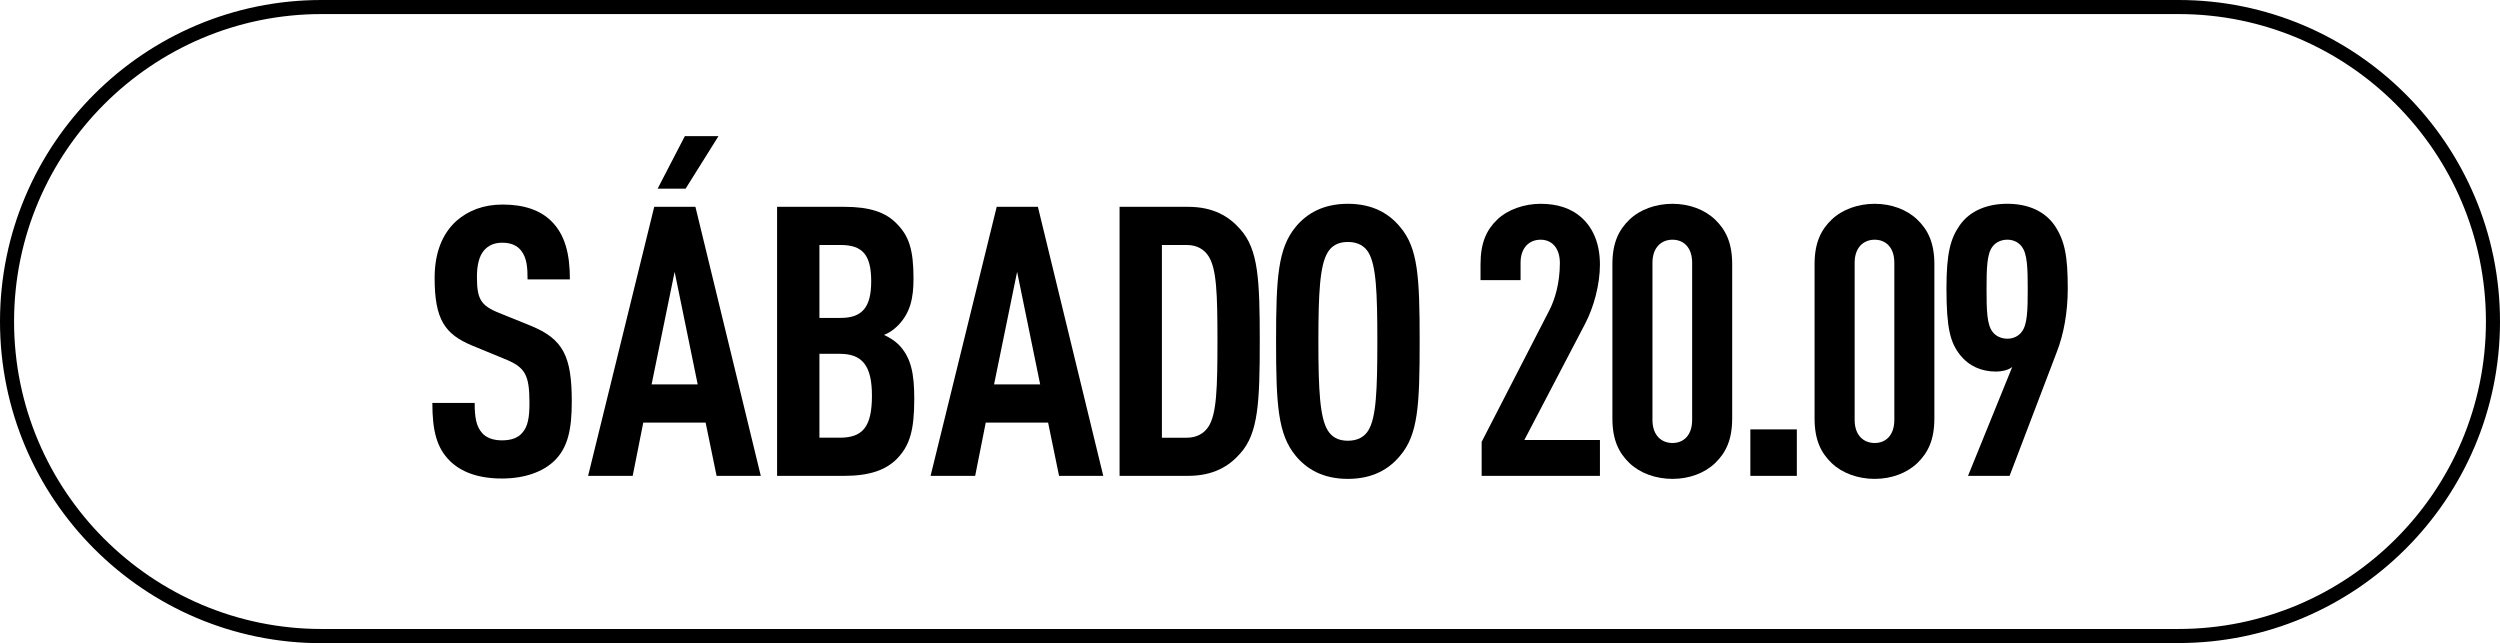
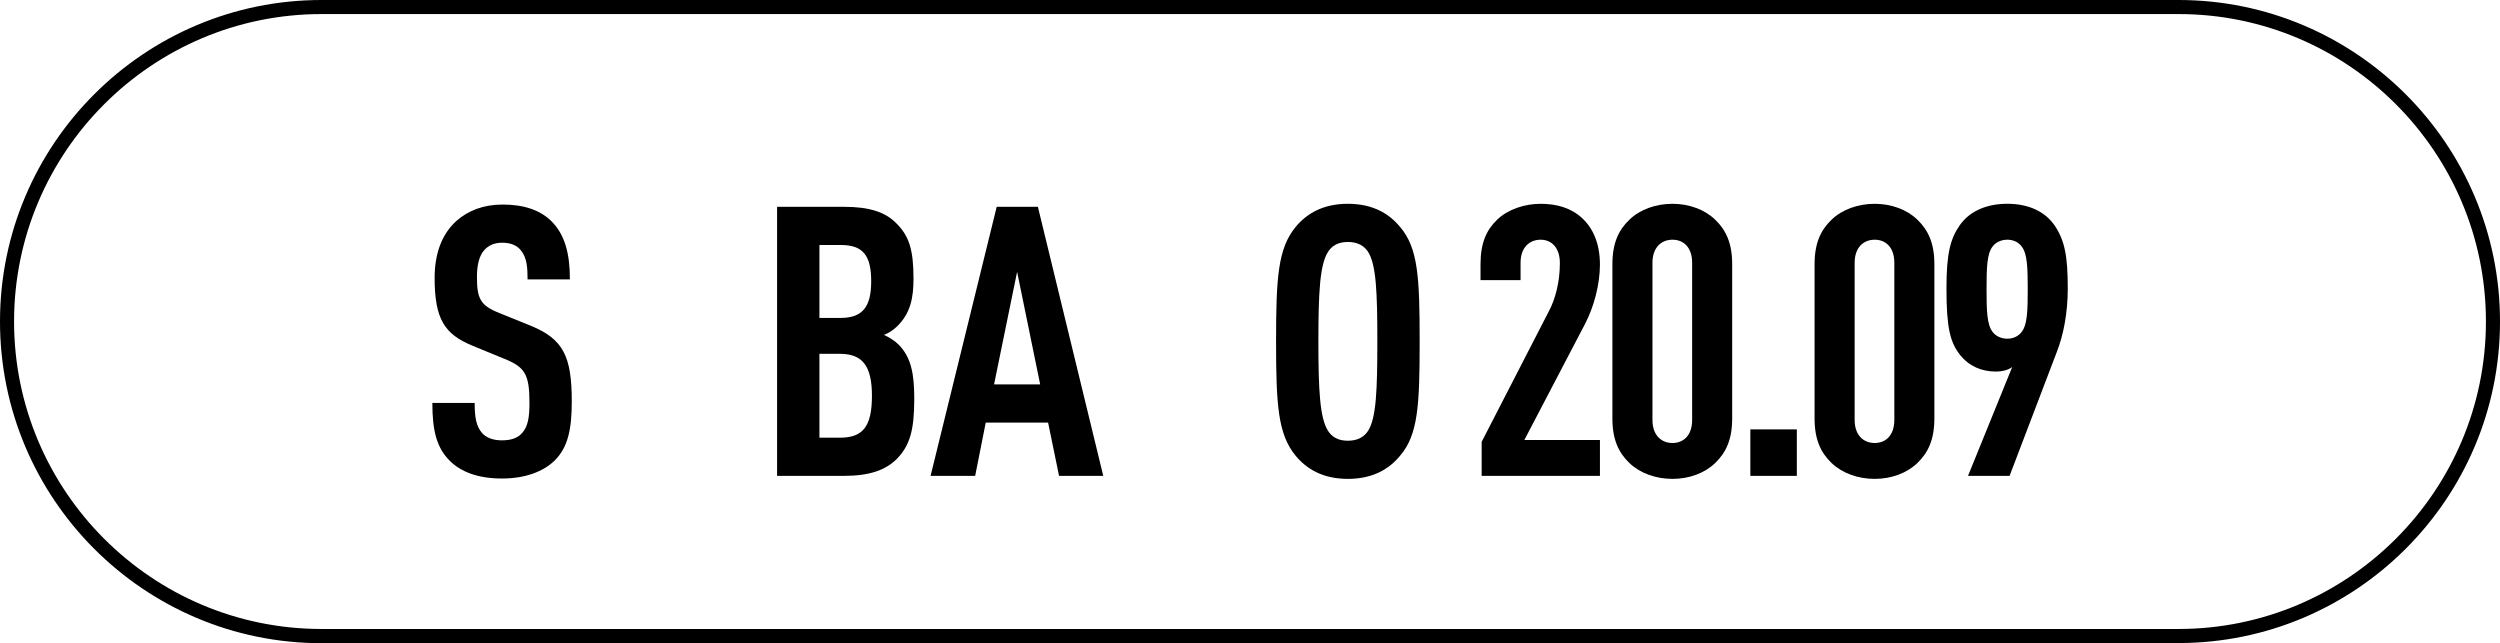
<svg xmlns="http://www.w3.org/2000/svg" id="b" data-name="Capa 2" width="177.67" height="45.71" viewBox="0 0 177.67 45.71">
  <g id="c" data-name="Capa 2">
    <g id="d" data-name="Capa 1-2">
      <g>
        <path d="M154.83,45.71H22.85C10.25,45.71,0,35.46,0,22.85S10.25,0,22.85,0h131.97c12.6,0,22.85,10.25,22.85,22.85s-10.25,22.85-22.85,22.85l.01.01ZM22.85,1C10.8,1,1,10.8,1,22.85s9.8,21.85,21.85,21.85h131.97c12.05,0,21.85-9.8,21.85-21.85S166.88,1,154.83,1H22.85Z" />
        <g>
          <path d="M39.401,32.745c-.779.752-2.041,1.262-3.733,1.262-1.665,0-2.9-.456-3.706-1.262-.913-.913-1.236-2.094-1.236-4.109h3.008c0,1.021.107,1.665.537,2.148.269.296.725.511,1.396.511.699,0,1.155-.189,1.451-.537.403-.457.51-1.101.51-2.122,0-2.041-.322-2.551-1.799-3.141l-2.283-.941c-1.934-.805-2.658-1.852-2.658-4.807,0-1.719.51-3.115,1.557-4.055.833-.725,1.907-1.155,3.277-1.155,1.531,0,2.658.403,3.437,1.155.993.967,1.342,2.336,1.342,4.162h-3.008c0-.859-.053-1.531-.456-2.041-.269-.349-.698-.564-1.343-.564-.617,0-.994.215-1.289.537-.349.403-.51,1.048-.51,1.88,0,1.557.241,2.041,1.584,2.578l2.256.913c2.283.941,2.9,2.148,2.9,5.371.001,1.961-.267,3.277-1.234,4.217Z" />
-           <path d="M50.926,33.819l-.779-3.787h-4.431l-.752,3.787h-3.169l4.7-19.121h2.927l4.646,19.121h-3.142ZM47.945,19.317l-1.638,8.003h3.277l-1.639-8.003ZM48.724,13.409h-1.988l1.934-3.733h2.39l-2.336,3.733Z" />
          <path d="M63.74,32.61c-.806.806-1.961,1.209-3.76,1.209h-4.754V14.698h4.78c1.772,0,2.927.376,3.706,1.182.886.886,1.209,1.853,1.209,3.921,0,1.369-.215,2.417-1.101,3.33-.269.268-.591.51-.994.671.403.189.779.43,1.048.699.886.913,1.101,2.068,1.101,3.84,0,2.255-.322,3.329-1.235,4.269ZM59.739,17.411h-1.504v5.183h1.504c1.558,0,2.175-.779,2.175-2.605,0-1.881-.618-2.578-2.175-2.578ZM59.685,25.145h-1.45v5.961h1.45c1.611,0,2.282-.752,2.282-2.981,0-2.121-.671-2.98-2.282-2.98Z" />
          <path d="M75.265,33.819l-.779-3.787h-4.431l-.752,3.787h-3.169l4.7-19.121h2.927l4.646,19.121h-3.142ZM72.284,19.317l-1.638,8.003h3.277l-1.639-8.003Z" />
-           <path d="M88.133,32.234c-.779.886-1.88,1.584-3.706,1.584h-4.861V14.698h4.861c1.826,0,2.927.699,3.706,1.584,1.289,1.424,1.396,3.545,1.396,7.949s-.107,6.58-1.396,8.003ZM85.877,18.19c-.296-.457-.806-.779-1.531-.779h-1.772v13.696h1.772c.725,0,1.235-.322,1.531-.778.59-.886.645-2.767.645-6.097s-.055-5.157-.645-6.042Z" />
          <path d="M99.496,32.395c-.779.941-1.934,1.638-3.706,1.638s-2.927-.698-3.706-1.638c-1.262-1.53-1.396-3.598-1.396-8.137s.134-6.606,1.396-8.137c.779-.94,1.934-1.638,3.706-1.638s2.927.699,3.706,1.638c1.289,1.504,1.396,3.598,1.396,8.137s-.107,6.633-1.396,8.137ZM97.24,17.921c-.269-.43-.725-.725-1.451-.725s-1.155.295-1.423.725c-.564.913-.671,2.847-.671,6.338s.107,5.425.671,6.338c.269.43.698.725,1.423.725s1.182-.295,1.451-.725c.564-.913.645-2.846.645-6.338,0-3.491-.081-5.425-.645-6.338Z" />
          <g>
            <path d="M105.298,33.819v-2.417l4.781-9.292c.43-.805.778-2.014.778-3.41,0-1.101-.59-1.665-1.369-1.665s-1.424.537-1.424,1.638v1.236h-2.846v-1.129c0-1.531.43-2.444,1.182-3.168.752-.726,1.934-1.128,3.088-1.128s2.175.295,2.954,1.021c.752.698,1.262,1.772,1.262,3.303,0,1.396-.43,3.008-1.047,4.189l-4.324,8.271h5.371v2.551h-8.406Z" />
            <path d="M121.895,32.906c-.753.725-1.853,1.127-3.035,1.127s-2.31-.403-3.062-1.127c-.752-.726-1.208-1.638-1.208-3.169v-10.957c0-1.531.456-2.444,1.208-3.168.752-.726,1.88-1.128,3.062-1.128s2.282.403,3.035,1.128c.751.725,1.208,1.638,1.208,3.168v10.957c0,1.531-.457,2.443-1.208,3.169ZM120.257,18.673c0-1.101-.618-1.638-1.396-1.638s-1.424.537-1.424,1.638v11.172c0,1.101.645,1.638,1.424,1.638s1.396-.537,1.396-1.638v-11.172Z" />
            <path d="M124.394,33.819v-3.303h3.303v3.303h-3.303Z" />
            <path d="M136.263,32.906c-.751.725-1.852,1.127-3.034,1.127s-2.31-.403-3.062-1.127c-.752-.726-1.209-1.638-1.209-3.169v-10.957c0-1.531.457-2.444,1.209-3.168.752-.726,1.88-1.128,3.062-1.128s2.283.403,3.034,1.128c.753.725,1.209,1.638,1.209,3.168v10.957c0,1.531-.456,2.443-1.209,3.169ZM134.626,18.673c0-1.101-.617-1.638-1.396-1.638s-1.424.537-1.424,1.638v11.172c0,1.101.645,1.638,1.424,1.638s1.396-.537,1.396-1.638v-11.172Z" />
            <path d="M146.174,25.01l-3.357,8.808h-2.954l3.141-7.734c-.321.242-.778.322-1.155.322-1.02,0-1.906-.376-2.551-1.182-.698-.886-.967-1.906-.967-4.726,0-2.551.295-3.545.94-4.485.752-1.074,2.014-1.531,3.384-1.531,1.531,0,2.685.564,3.356,1.531.726,1.074.941,2.175.941,4.485,0,1.719-.295,3.277-.778,4.512ZM143.677,17.518c-.242-.322-.617-.484-1.02-.484s-.806.162-1.047.484c-.403.51-.43,1.531-.43,3.035s.026,2.524.43,3.034c.241.322.645.484,1.047.484s.778-.162,1.02-.484c.403-.51.43-1.53.43-3.034s-.028-2.525-.43-3.035Z" />
          </g>
        </g>
      </g>
    </g>
  </g>
</svg>